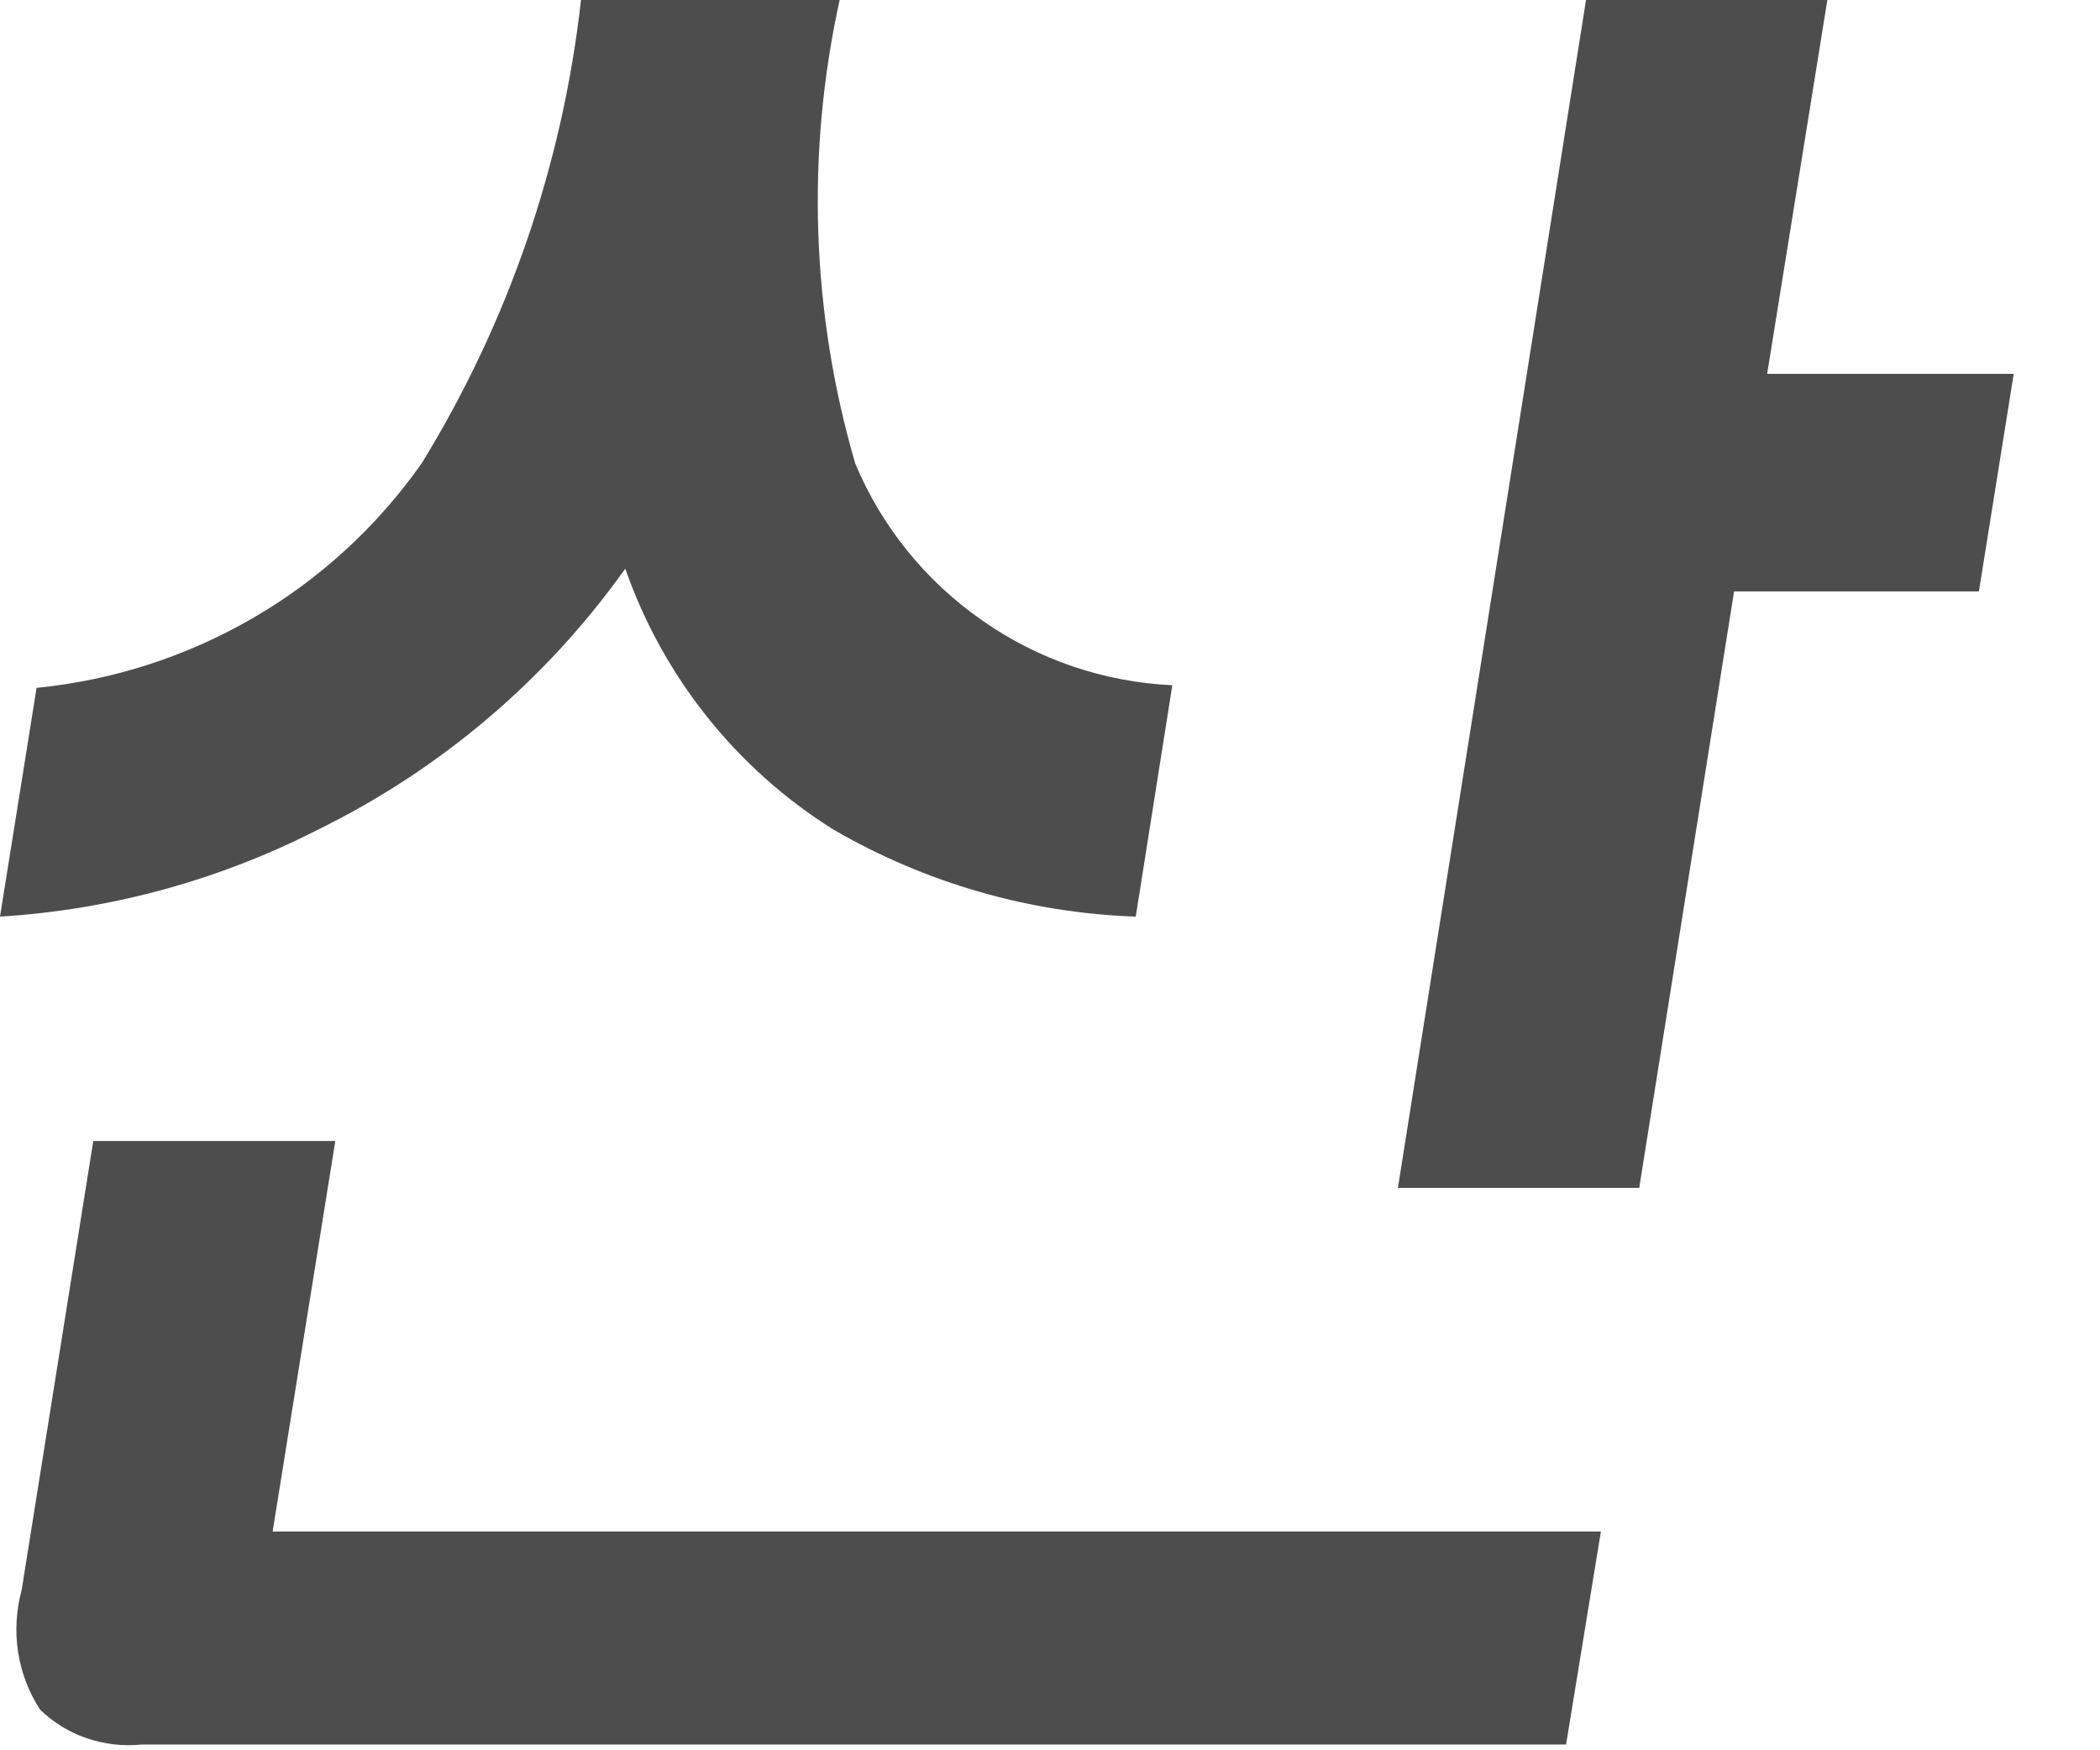
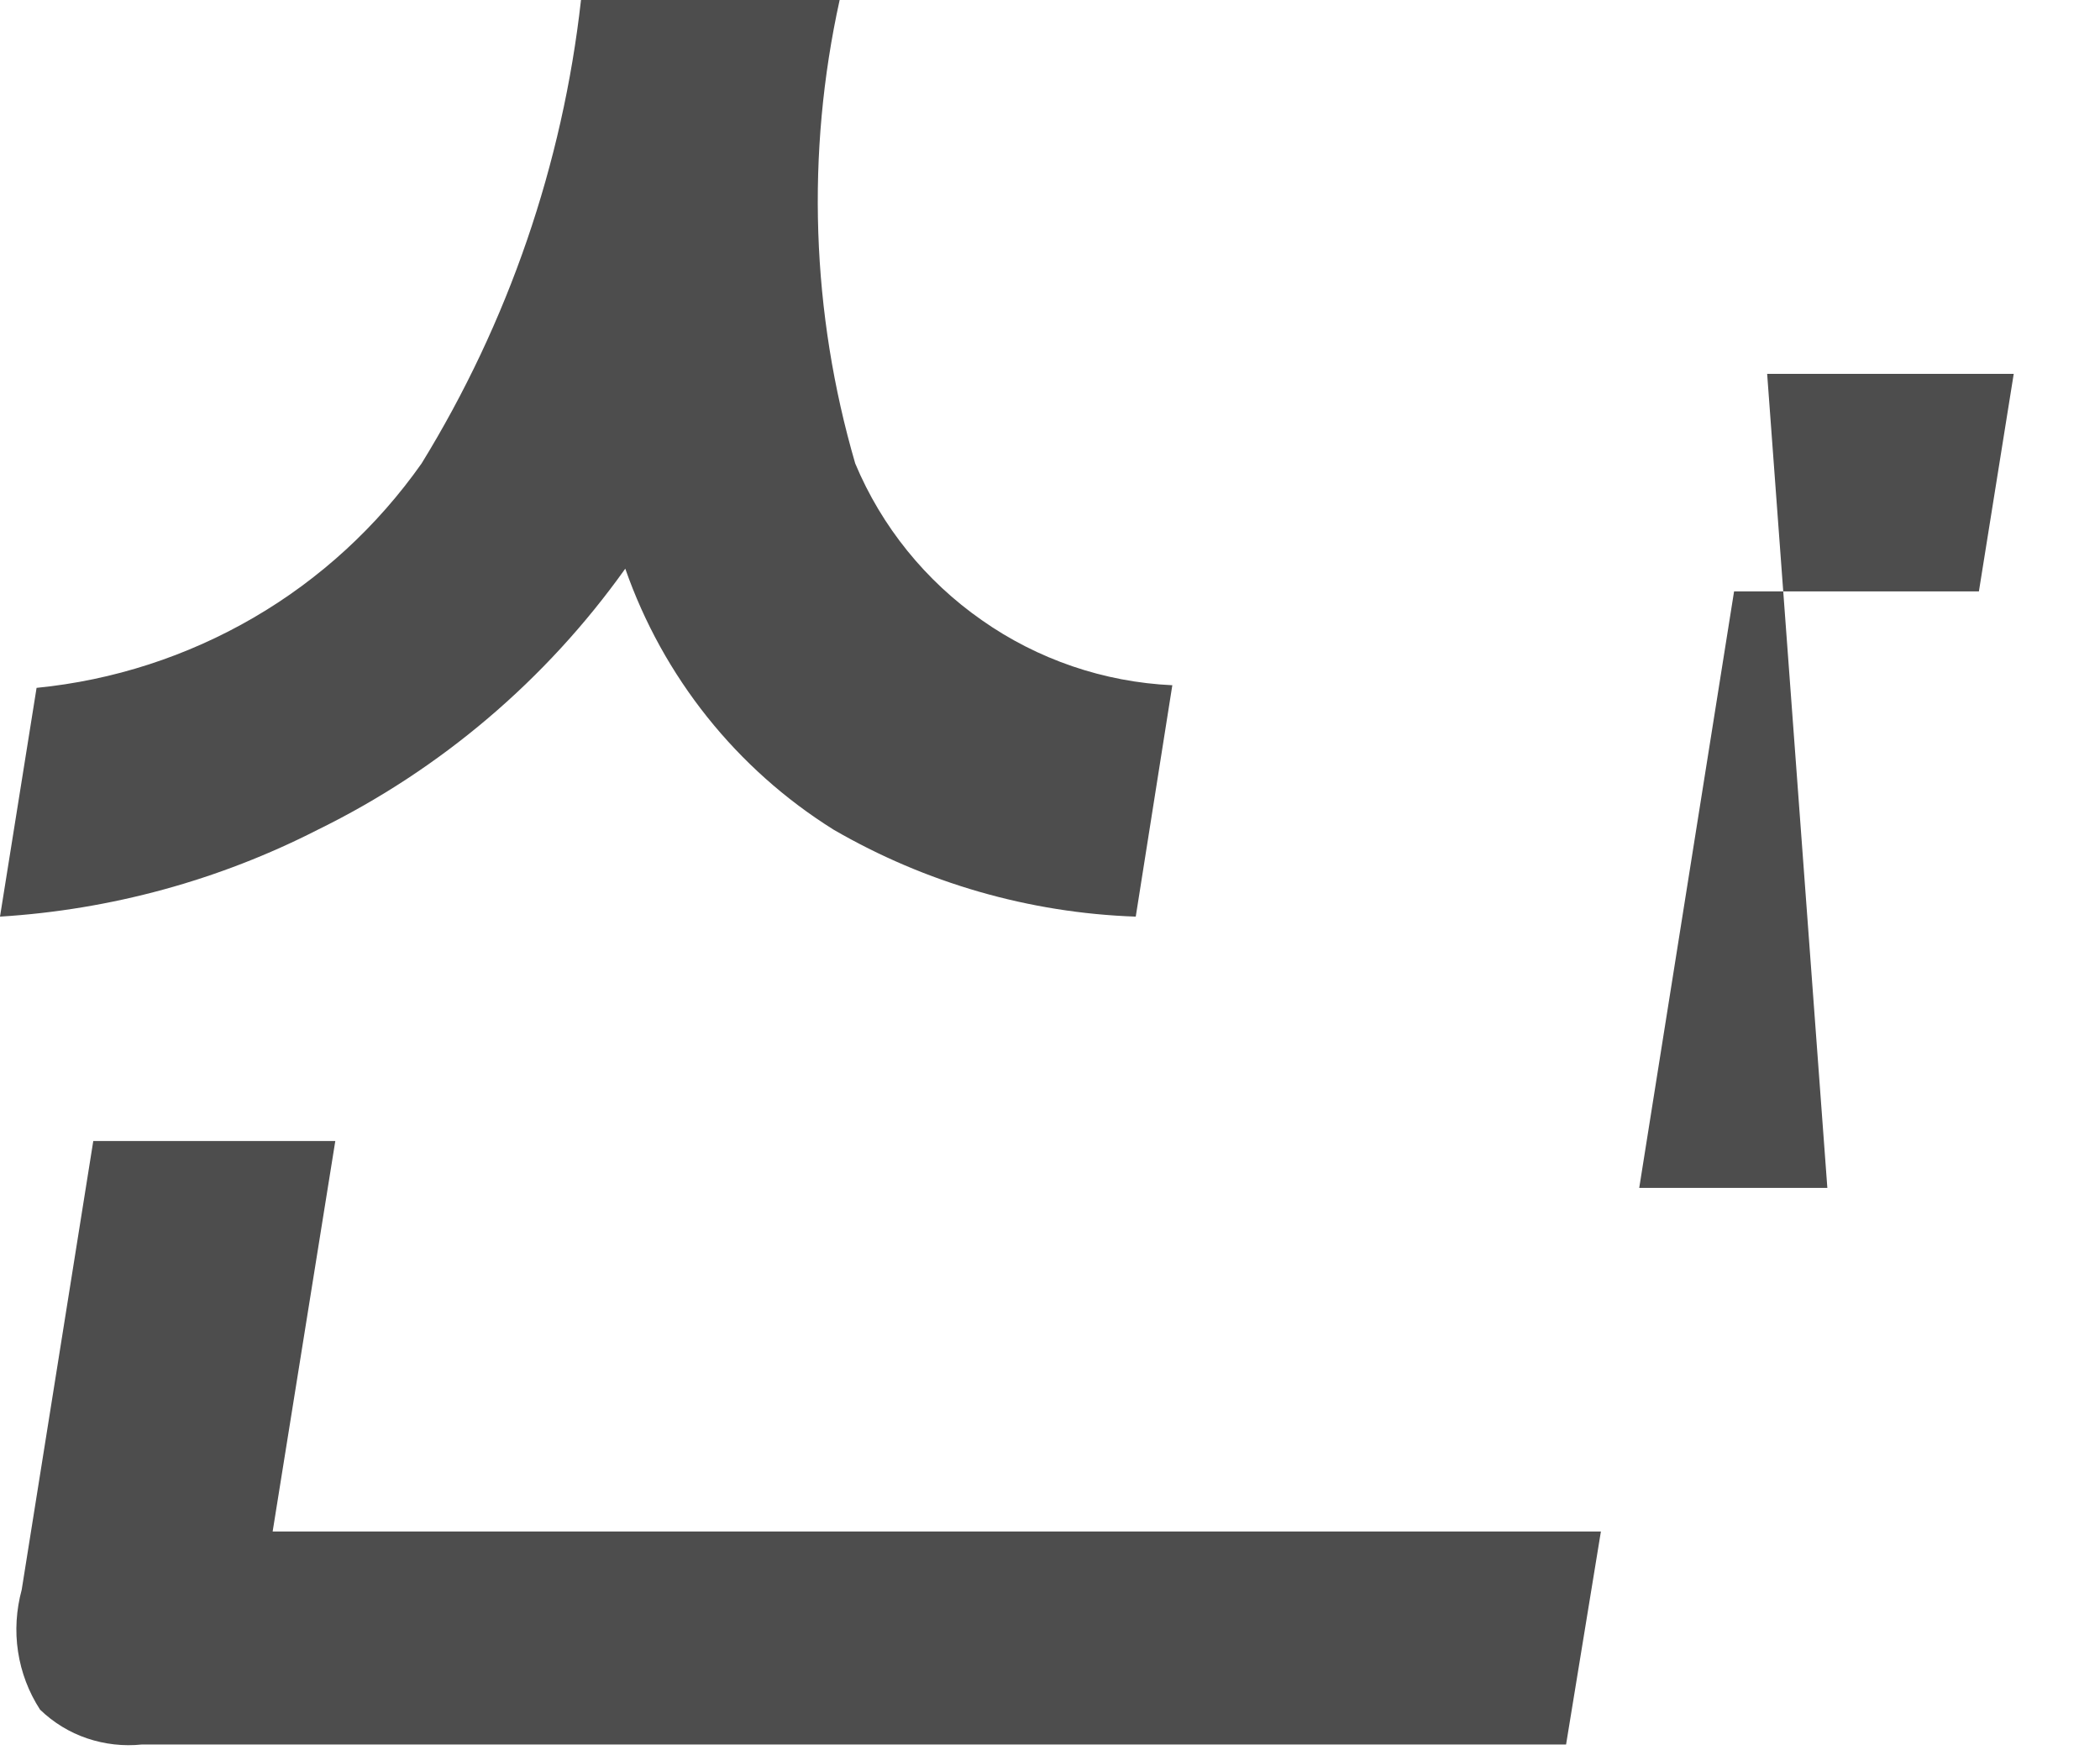
<svg xmlns="http://www.w3.org/2000/svg" fill="none" height="100%" overflow="visible" preserveAspectRatio="none" style="display: block;" viewBox="0 0 12 10" width="100%">
-   <path d="M4.798 0C4.605 0.876 4.636 1.787 4.887 2.648C5.038 3.009 5.289 3.319 5.61 3.543C5.93 3.768 6.308 3.897 6.699 3.915L6.49 5.237C5.882 5.216 5.289 5.045 4.763 4.74C4.208 4.393 3.789 3.867 3.573 3.249C3.121 3.884 2.517 4.397 1.817 4.74C1.252 5.029 0.633 5.198 0 5.237L0.209 3.93C0.646 3.887 1.069 3.75 1.449 3.529C1.829 3.308 2.156 3.007 2.409 2.648C2.904 1.843 3.215 0.939 3.32 0H4.798ZM0.533 6.519H1.916L1.558 8.75H9.148L8.949 9.967H0.811C0.706 9.978 0.599 9.966 0.498 9.932C0.397 9.898 0.306 9.842 0.229 9.768C0.164 9.668 0.121 9.555 0.103 9.436C0.085 9.318 0.093 9.198 0.124 9.083L0.533 6.519ZM9.909 3.379L9.367 6.787H7.988L9.063 0H10.442L10.098 2.136H11.507L11.308 3.379H9.909Z" fill="#4D4D4D" id="Vector" />
+   <path d="M4.798 0C4.605 0.876 4.636 1.787 4.887 2.648C5.038 3.009 5.289 3.319 5.61 3.543C5.93 3.768 6.308 3.897 6.699 3.915L6.49 5.237C5.882 5.216 5.289 5.045 4.763 4.74C4.208 4.393 3.789 3.867 3.573 3.249C3.121 3.884 2.517 4.397 1.817 4.74C1.252 5.029 0.633 5.198 0 5.237L0.209 3.93C0.646 3.887 1.069 3.75 1.449 3.529C1.829 3.308 2.156 3.007 2.409 2.648C2.904 1.843 3.215 0.939 3.32 0H4.798ZM0.533 6.519H1.916L1.558 8.75H9.148L8.949 9.967H0.811C0.706 9.978 0.599 9.966 0.498 9.932C0.397 9.898 0.306 9.842 0.229 9.768C0.164 9.668 0.121 9.555 0.103 9.436C0.085 9.318 0.093 9.198 0.124 9.083L0.533 6.519ZM9.909 3.379L9.367 6.787H7.988H10.442L10.098 2.136H11.507L11.308 3.379H9.909Z" fill="#4D4D4D" id="Vector" />
</svg>